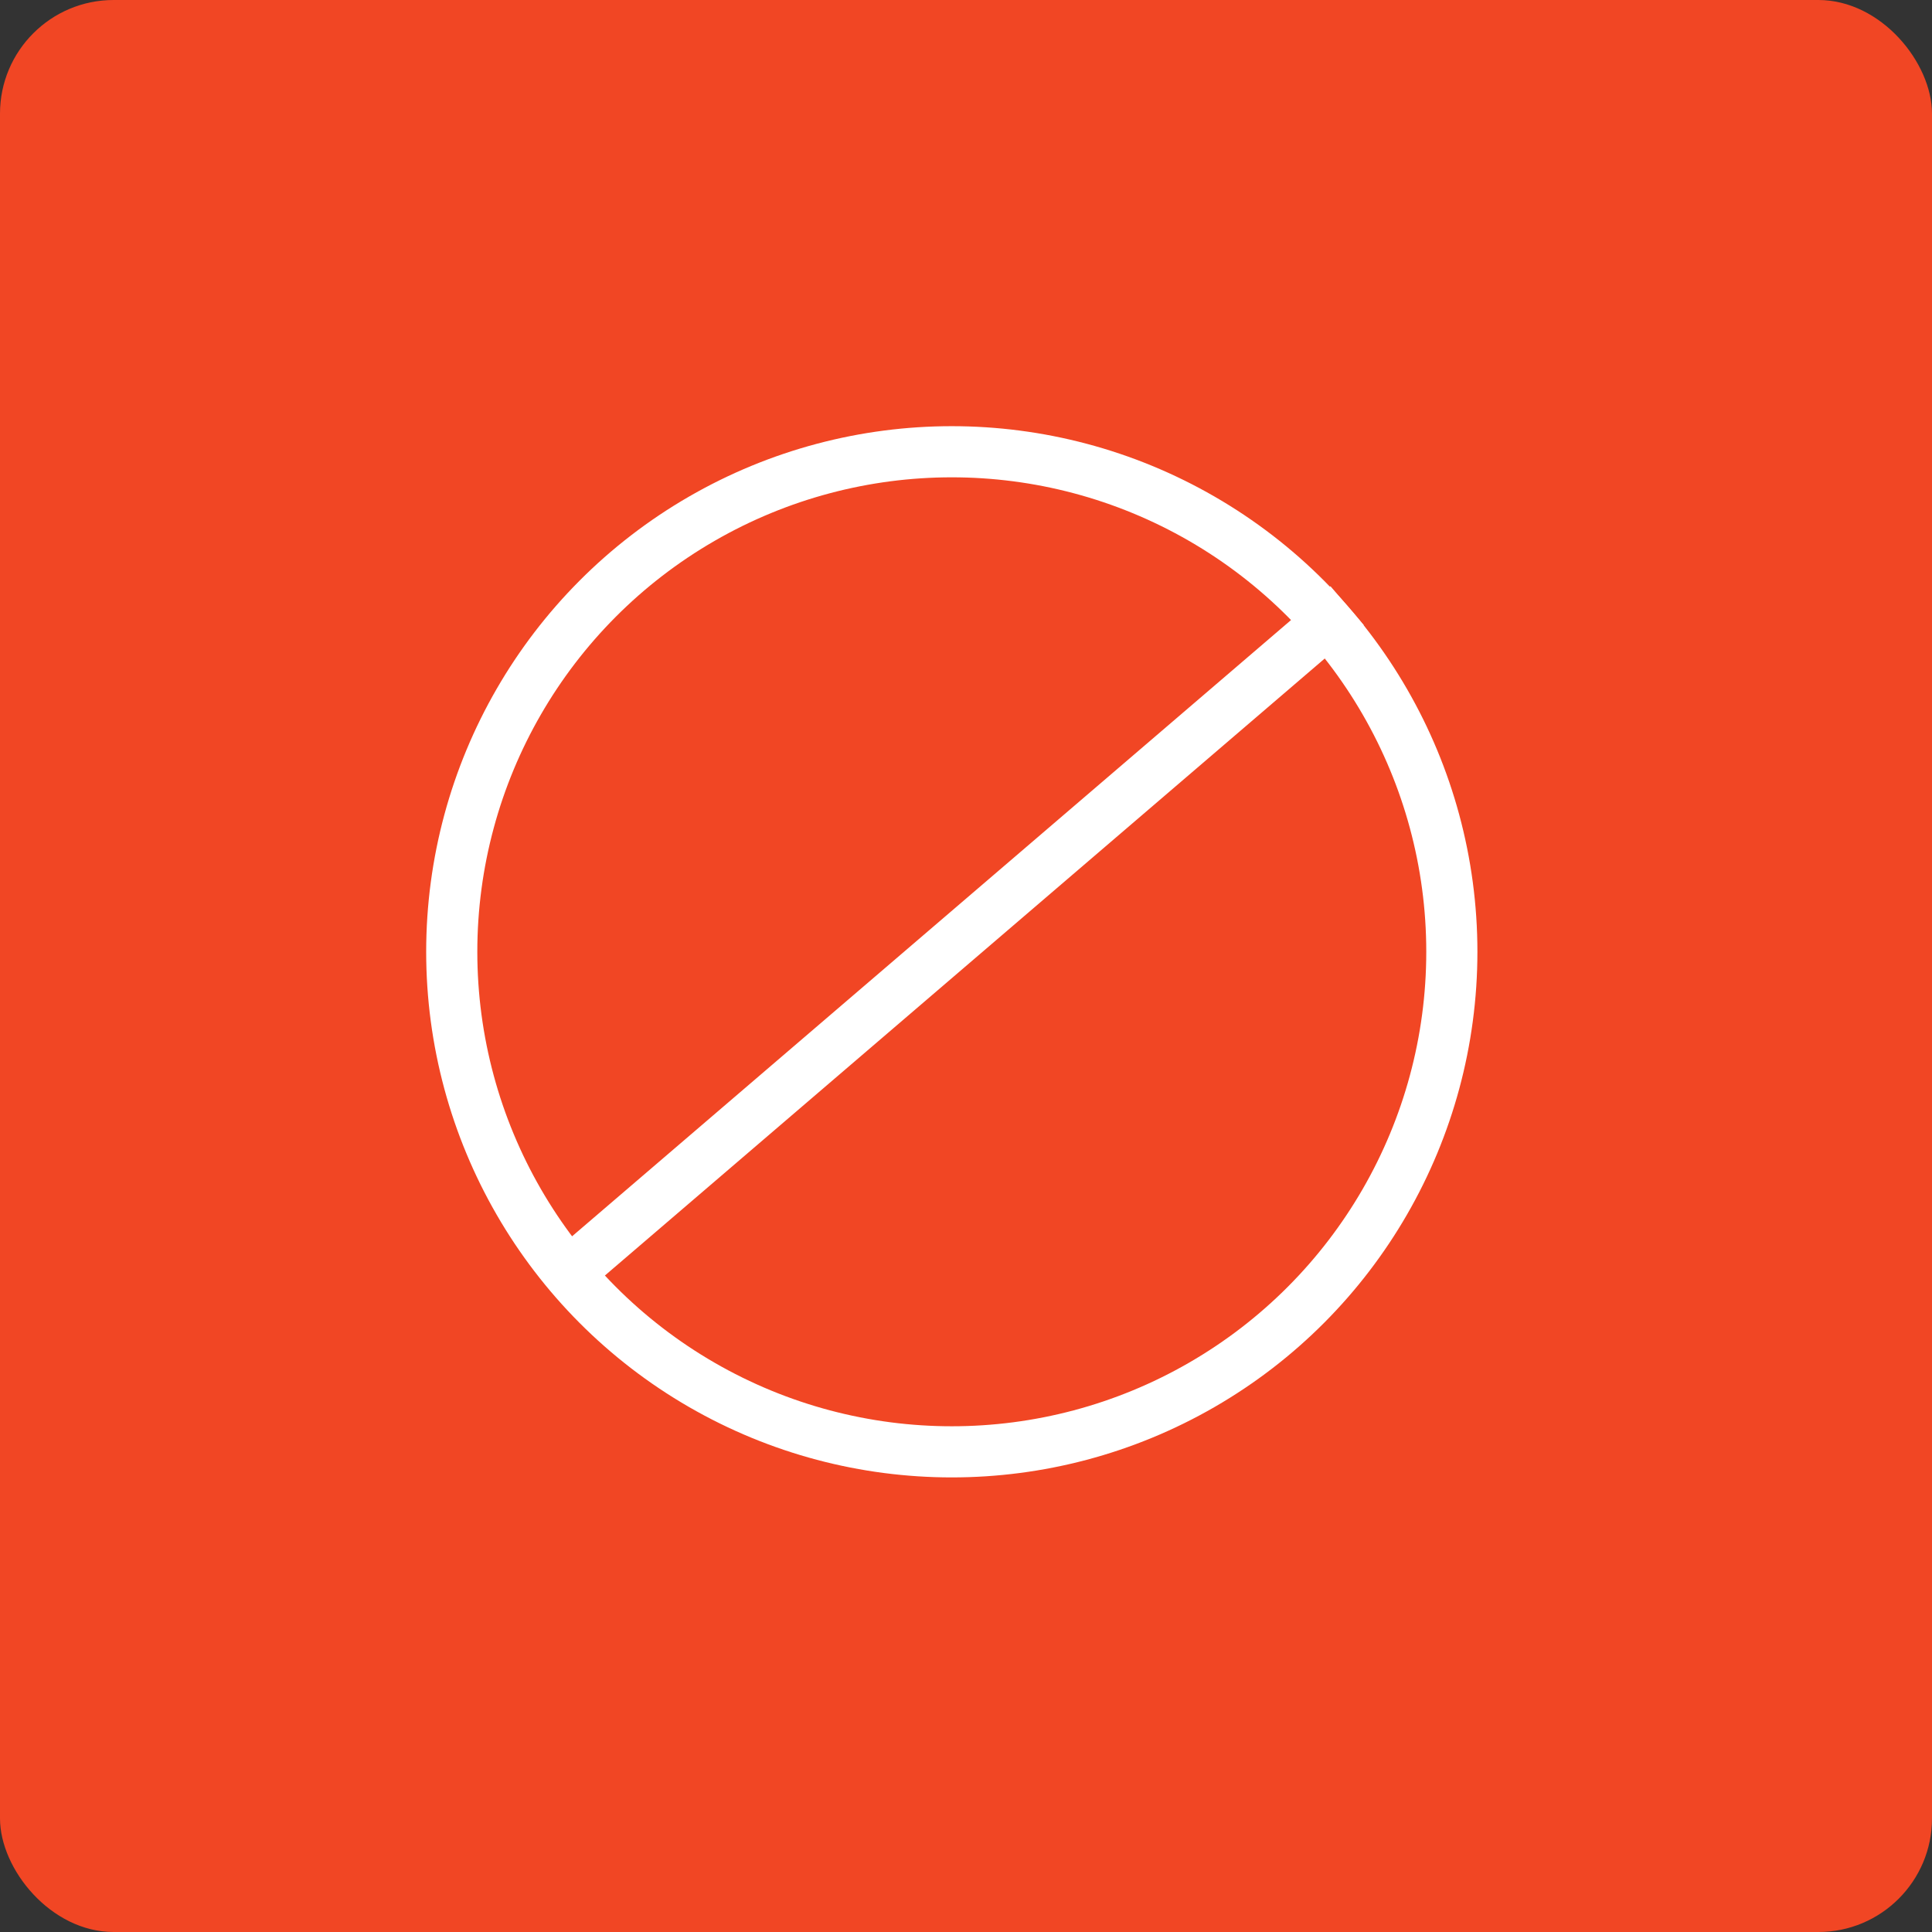
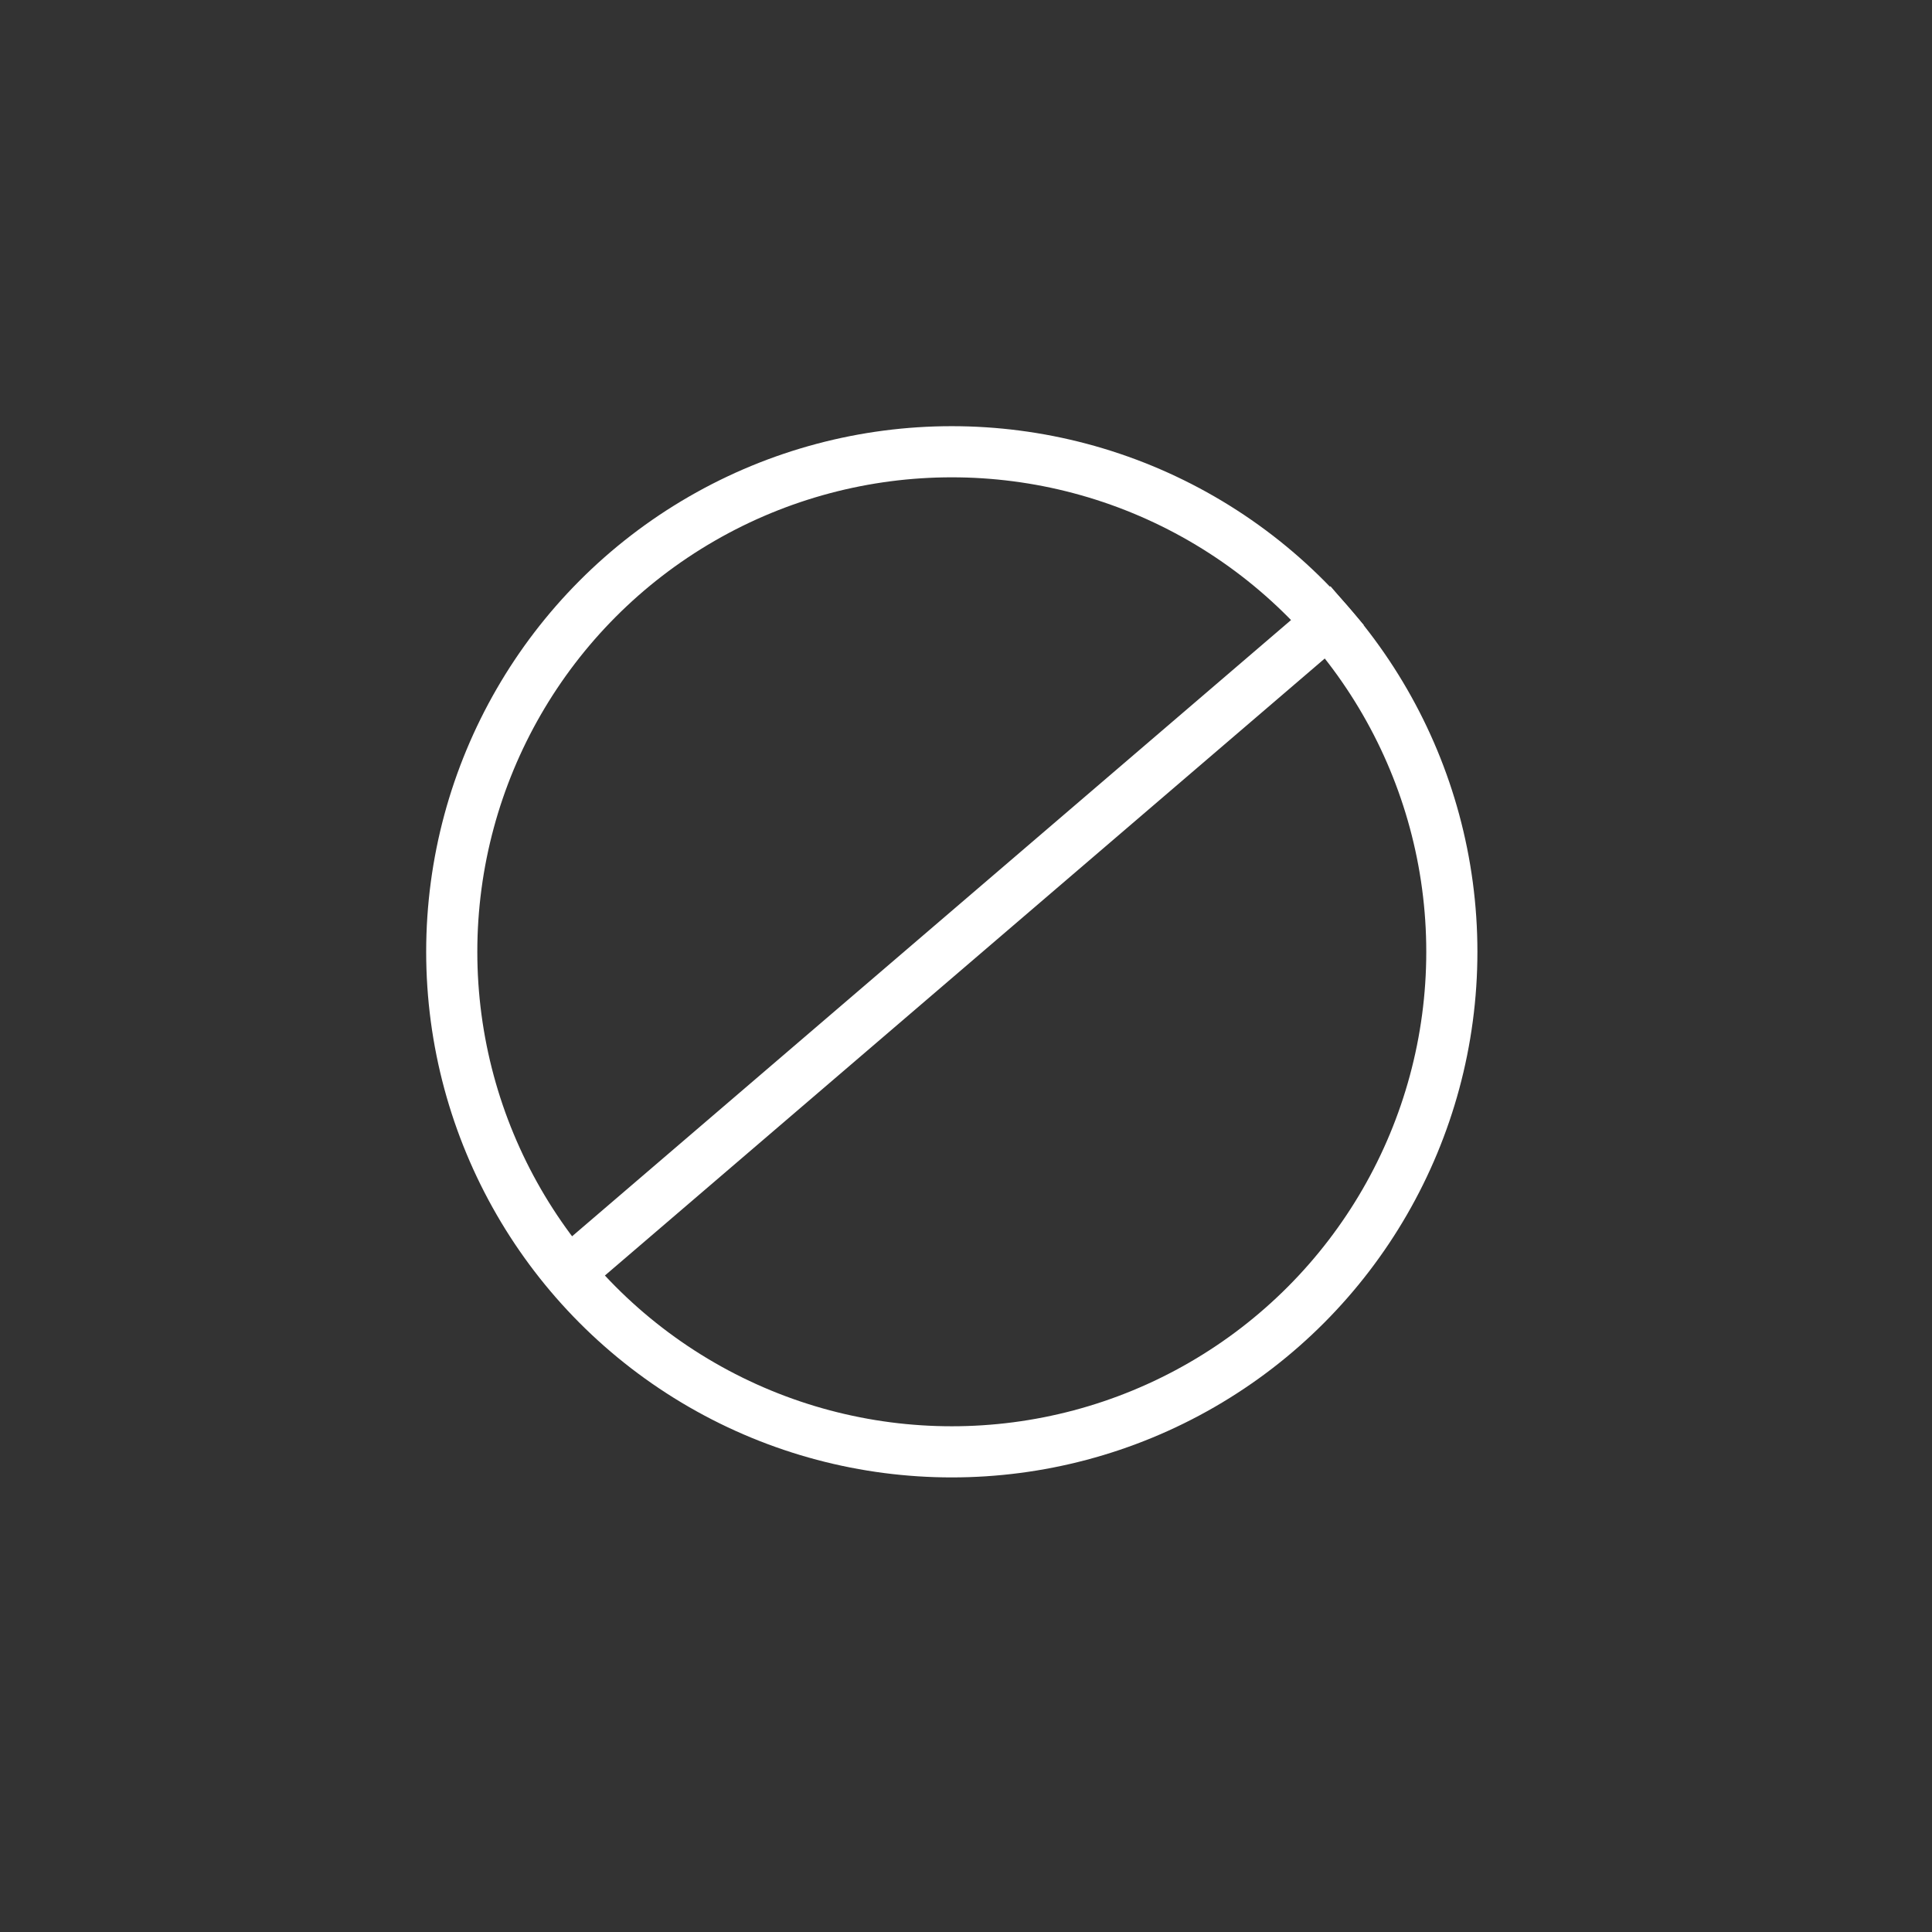
<svg xmlns="http://www.w3.org/2000/svg" width="68" height="68" viewBox="0 0 68 68" fill="none">
  <rect x="0" y="0" width="68" height="68" fill="#333333" stroke="none" />
-   <rect width="68" height="68" rx="4" fill="#F14624" />
  <circle cx="33.5" cy="33.5" r="17.6" stroke="white" stroke-width="1.8" />
  <line x1="19.414" y1="45.317" x2="47.414" y2="21.317" stroke="white" stroke-width="1.8" />
</svg>